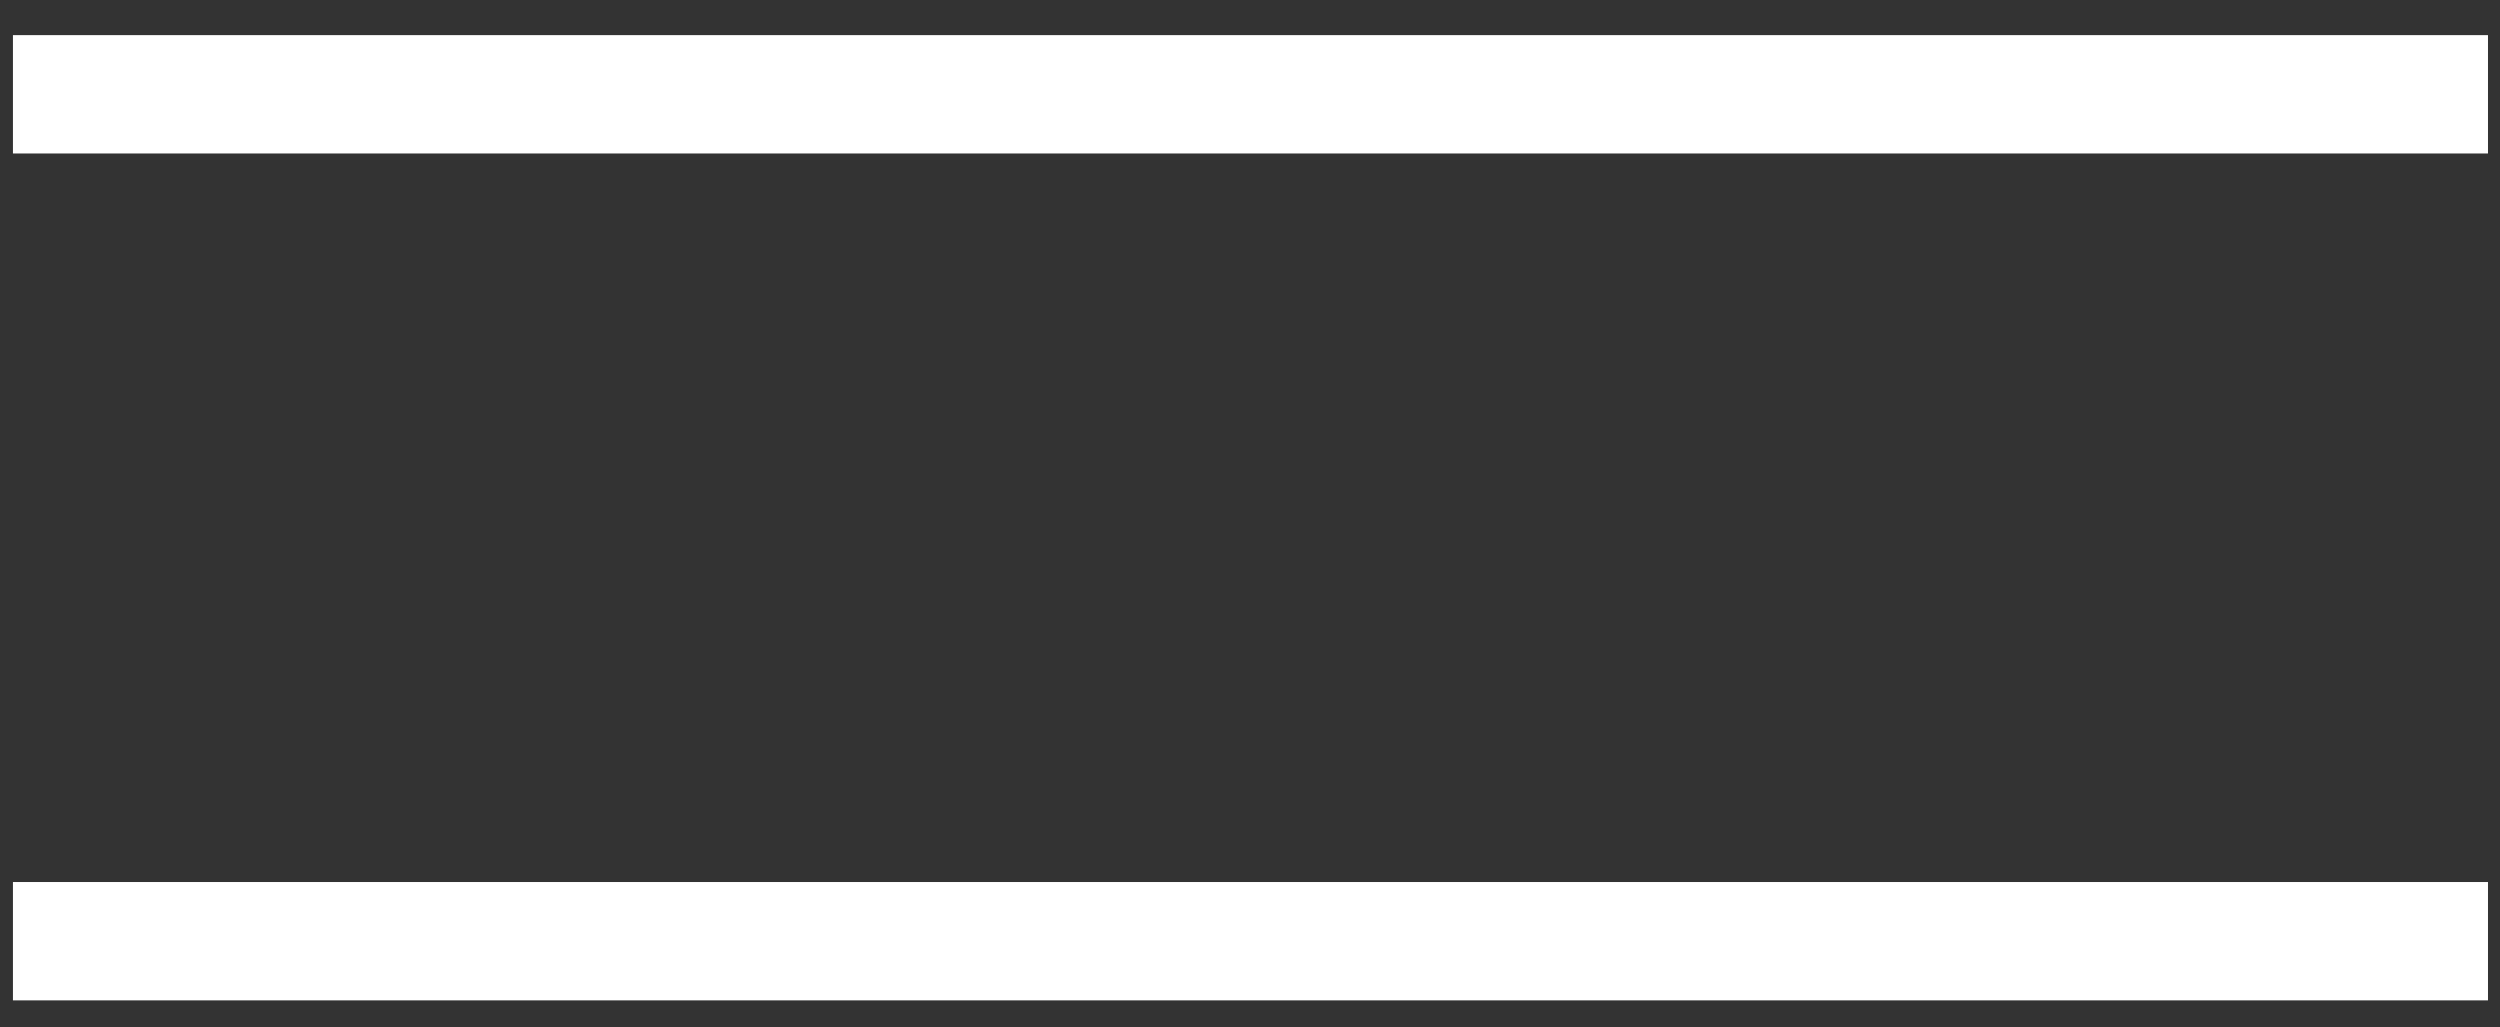
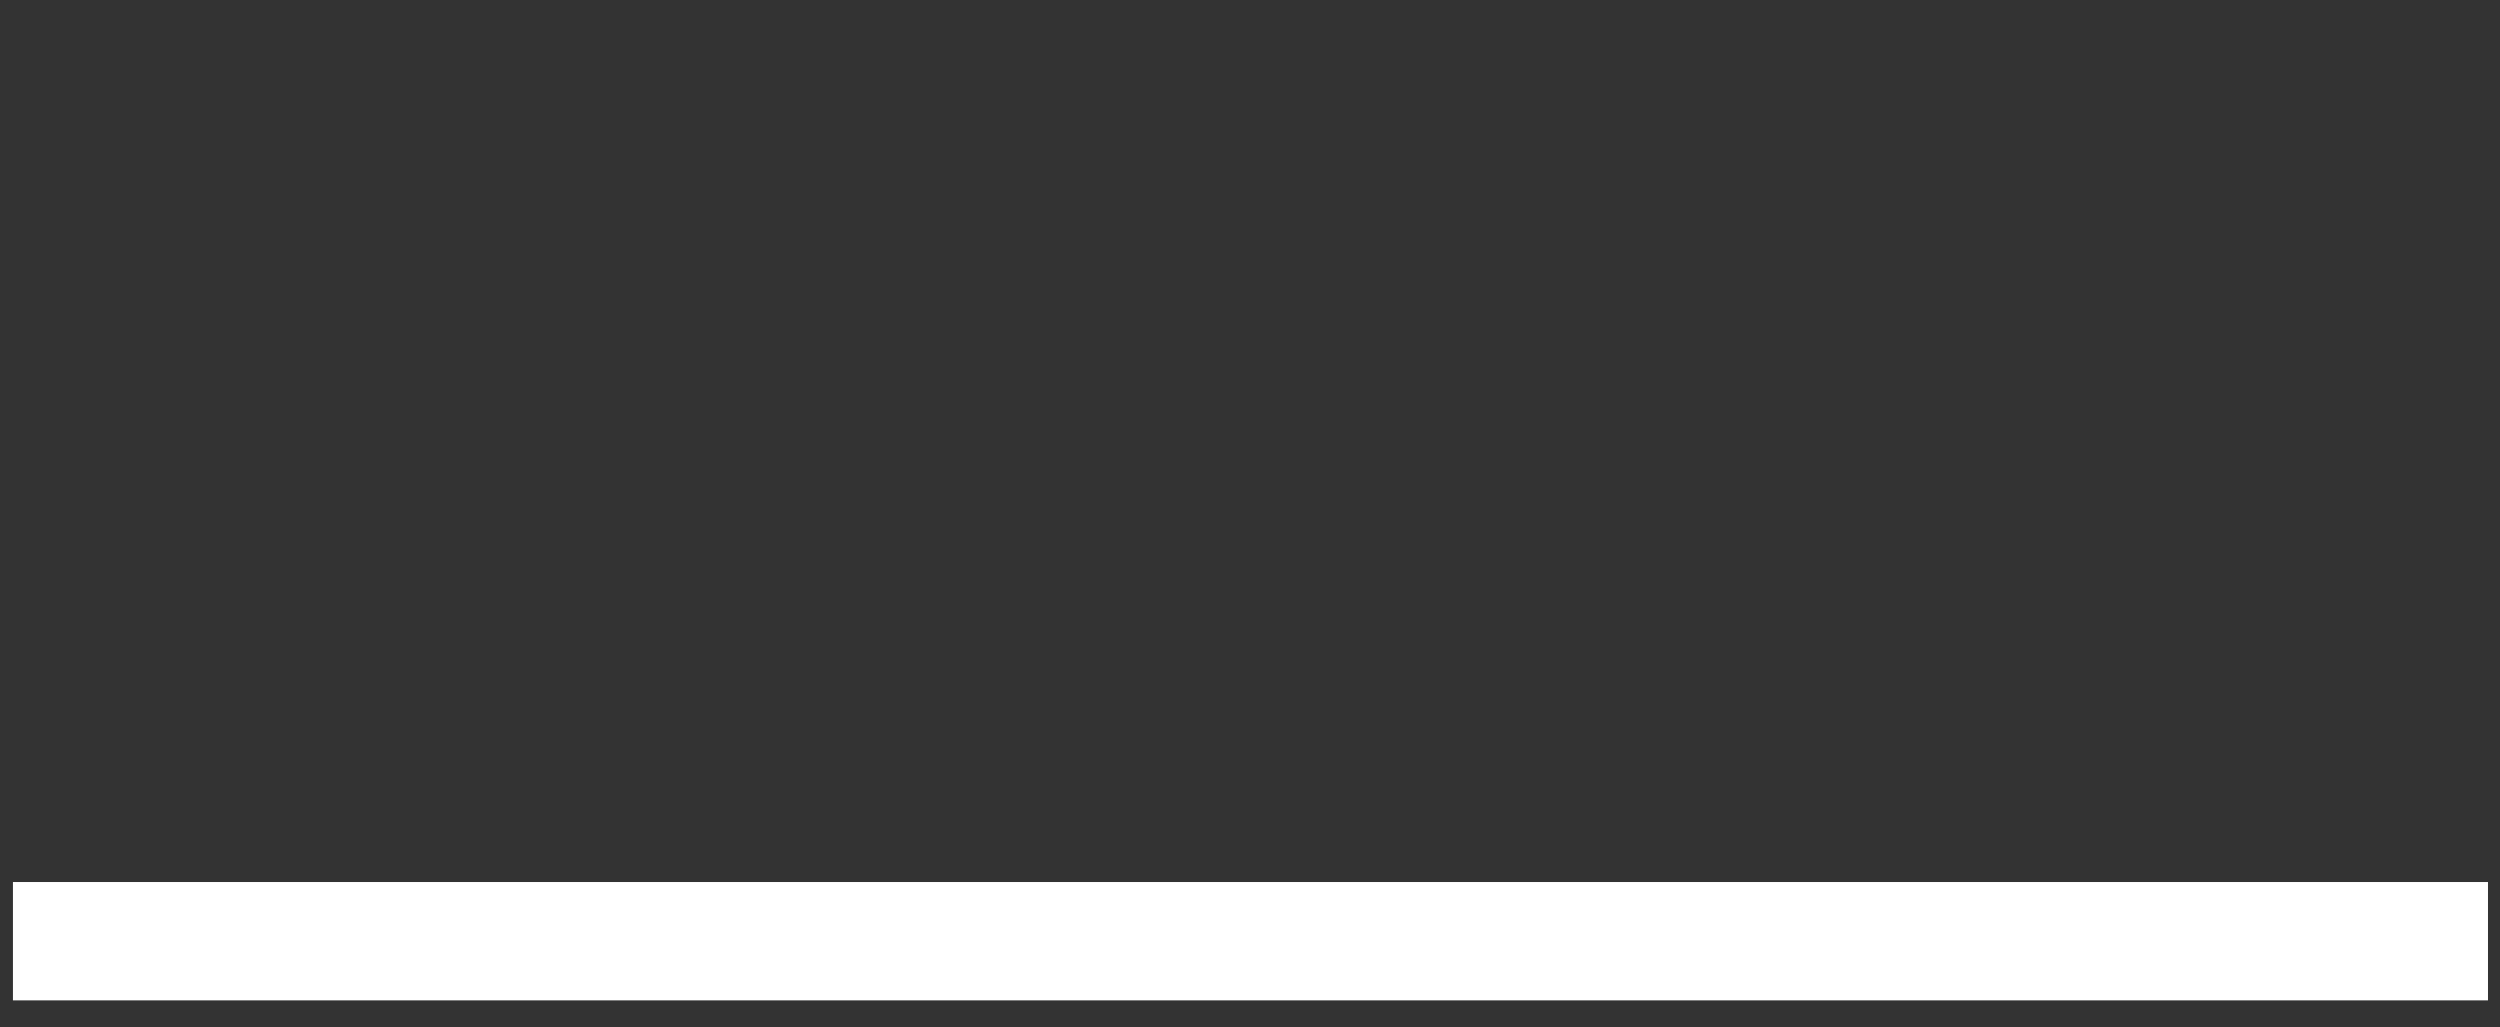
<svg xmlns="http://www.w3.org/2000/svg" id="Livello_1" data-name="Livello 1" viewBox="0 0 27.04 11.11">
  <rect x="0" y="0" width="27.04" height="11.11" fill="#333333" stroke="none" />
  <defs>
    <style>
      .cls-1 {
        fill: #fff;
      }
    </style>
  </defs>
-   <rect class="cls-1" x=".14" y=".38" width="26.77" height="1.28" />
  <rect class="cls-1" x=".14" y="9.54" width="26.77" height="1.28" />
</svg>